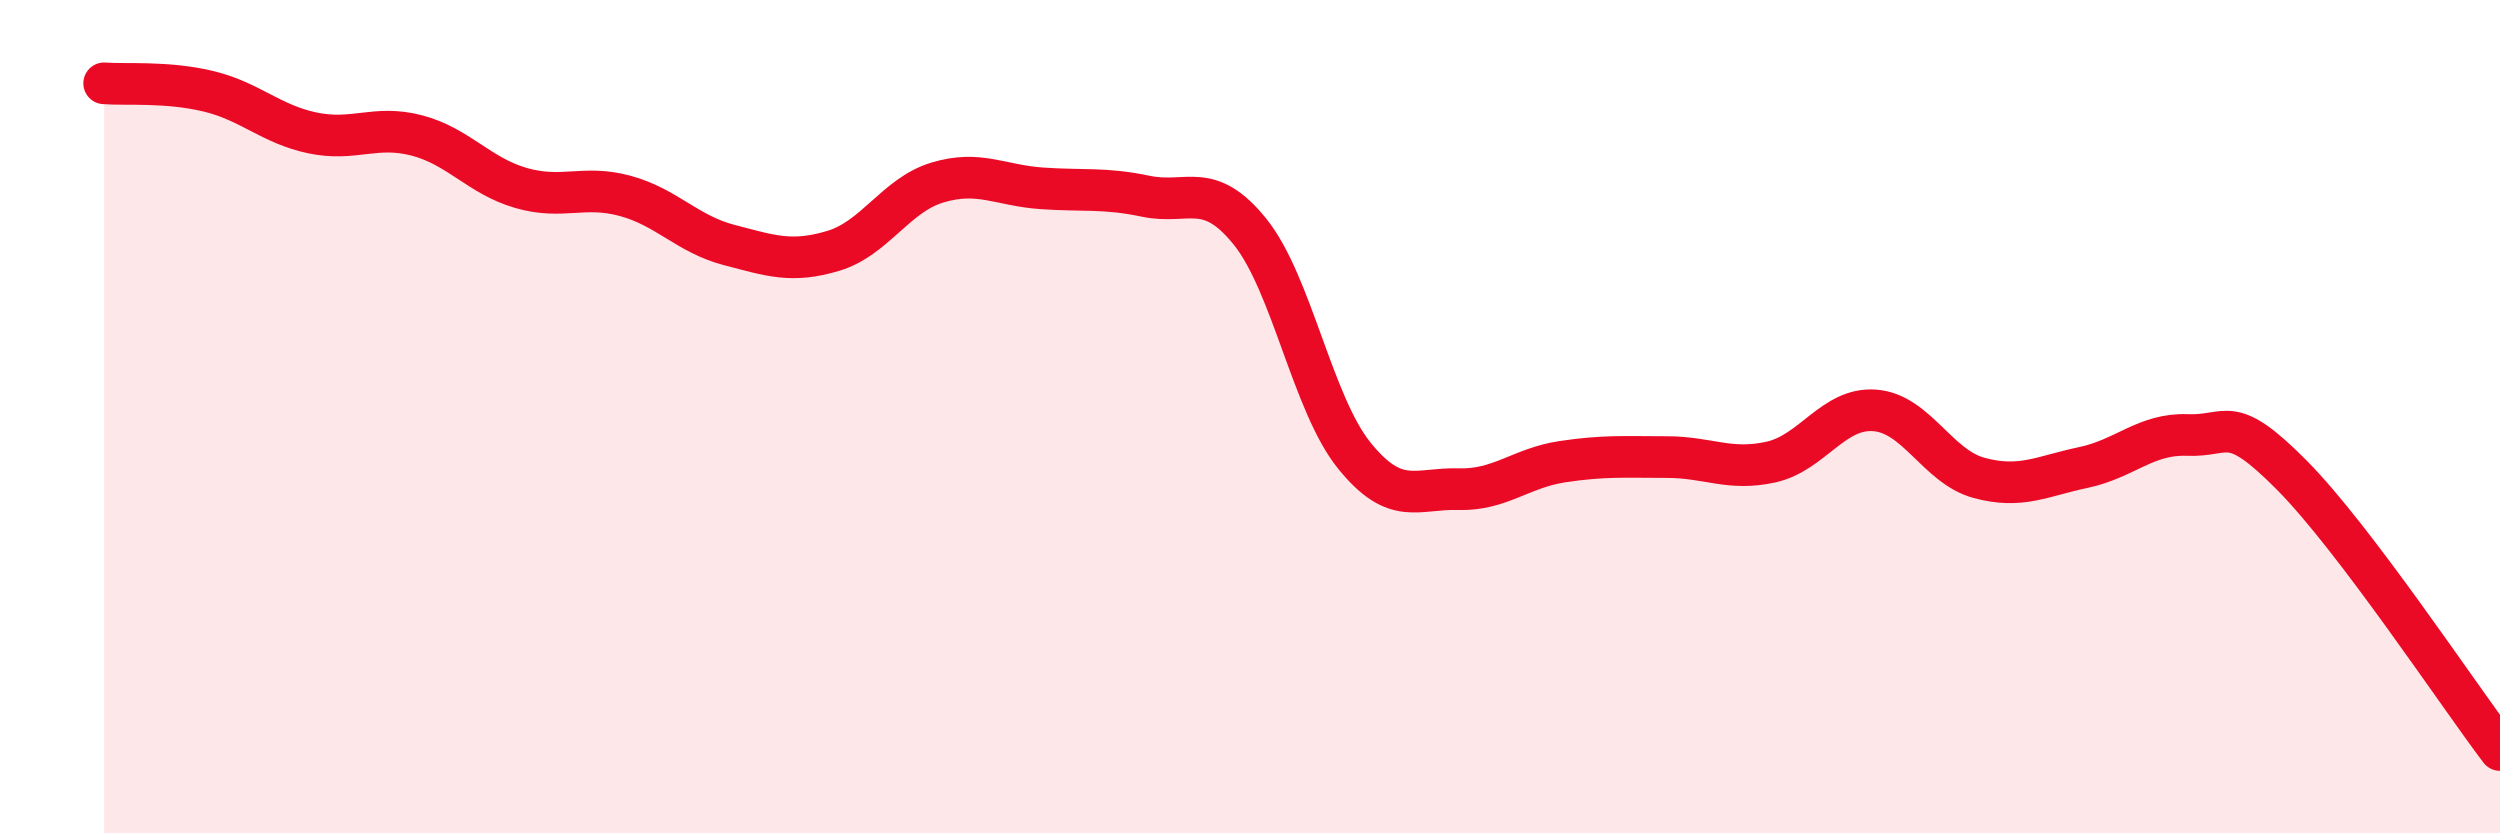
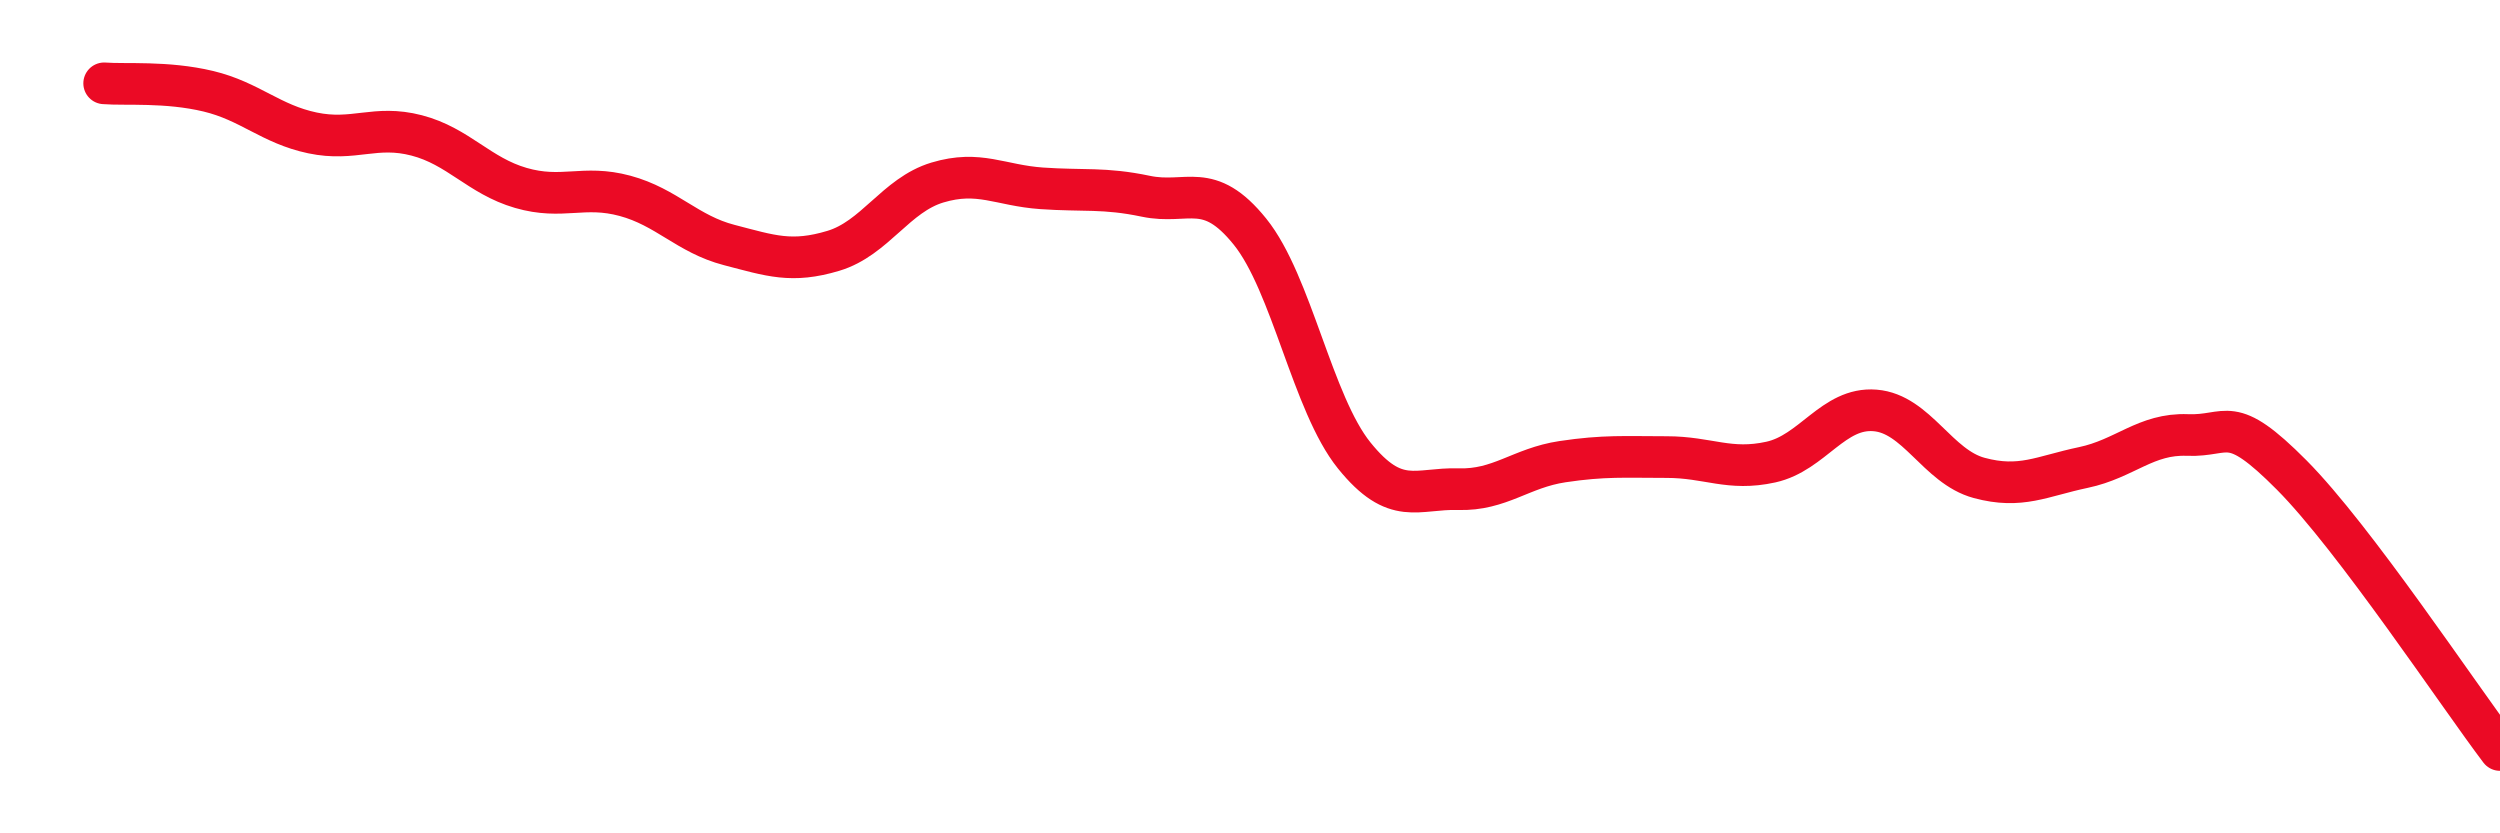
<svg xmlns="http://www.w3.org/2000/svg" width="60" height="20" viewBox="0 0 60 20">
-   <path d="M 2.5,2 C 3,2.04 4,1.95 5,2.19 C 6,2.43 6.5,2.98 7.5,3.19 C 8.5,3.4 9,2.99 10,3.25 C 11,3.51 11.5,4.22 12.5,4.51 C 13.5,4.8 14,4.43 15,4.7 C 16,4.97 16.5,5.62 17.5,5.88 C 18.5,6.14 19,6.32 20,6.02 C 21,5.72 21.5,4.68 22.5,4.38 C 23.5,4.08 24,4.45 25,4.52 C 26,4.59 26.5,4.5 27.5,4.71 C 28.5,4.92 29,4.32 30,5.56 C 31,6.8 31.5,9.69 32.5,10.93 C 33.5,12.17 34,11.71 35,11.74 C 36,11.77 36.5,11.23 37.5,11.08 C 38.5,10.93 39,10.97 40,10.97 C 41,10.97 41.5,11.31 42.5,11.09 C 43.5,10.87 44,9.77 45,9.85 C 46,9.93 46.5,11.2 47.5,11.47 C 48.5,11.74 49,11.43 50,11.22 C 51,11.01 51.5,10.4 52.5,10.44 C 53.5,10.48 53.5,9.89 55,11.4 C 56.5,12.91 59,16.68 60,18L60 20L2.5 20Z" fill="#EB0A25" opacity="0.1" stroke-linecap="round" stroke-linejoin="round" />
  <path d="M 2.5,2 C 3,2.04 4,1.95 5,2.19 C 6,2.43 6.5,2.98 7.5,3.19 C 8.5,3.4 9,2.99 10,3.25 C 11,3.51 11.5,4.22 12.5,4.51 C 13.5,4.8 14,4.43 15,4.7 C 16,4.97 16.5,5.62 17.5,5.88 C 18.5,6.14 19,6.32 20,6.02 C 21,5.72 21.5,4.68 22.5,4.38 C 23.5,4.08 24,4.45 25,4.52 C 26,4.59 26.5,4.5 27.5,4.71 C 28.5,4.92 29,4.32 30,5.56 C 31,6.8 31.5,9.69 32.5,10.93 C 33.5,12.17 34,11.71 35,11.74 C 36,11.77 36.5,11.23 37.5,11.08 C 38.5,10.93 39,10.97 40,10.97 C 41,10.97 41.5,11.31 42.5,11.09 C 43.5,10.87 44,9.77 45,9.85 C 46,9.93 46.5,11.2 47.5,11.47 C 48.5,11.74 49,11.43 50,11.22 C 51,11.01 51.5,10.4 52.5,10.44 C 53.5,10.48 53.5,9.89 55,11.4 C 56.5,12.91 59,16.68 60,18" stroke="#EB0A25" stroke-width="1" fill="none" stroke-linecap="round" stroke-linejoin="round" />
</svg>